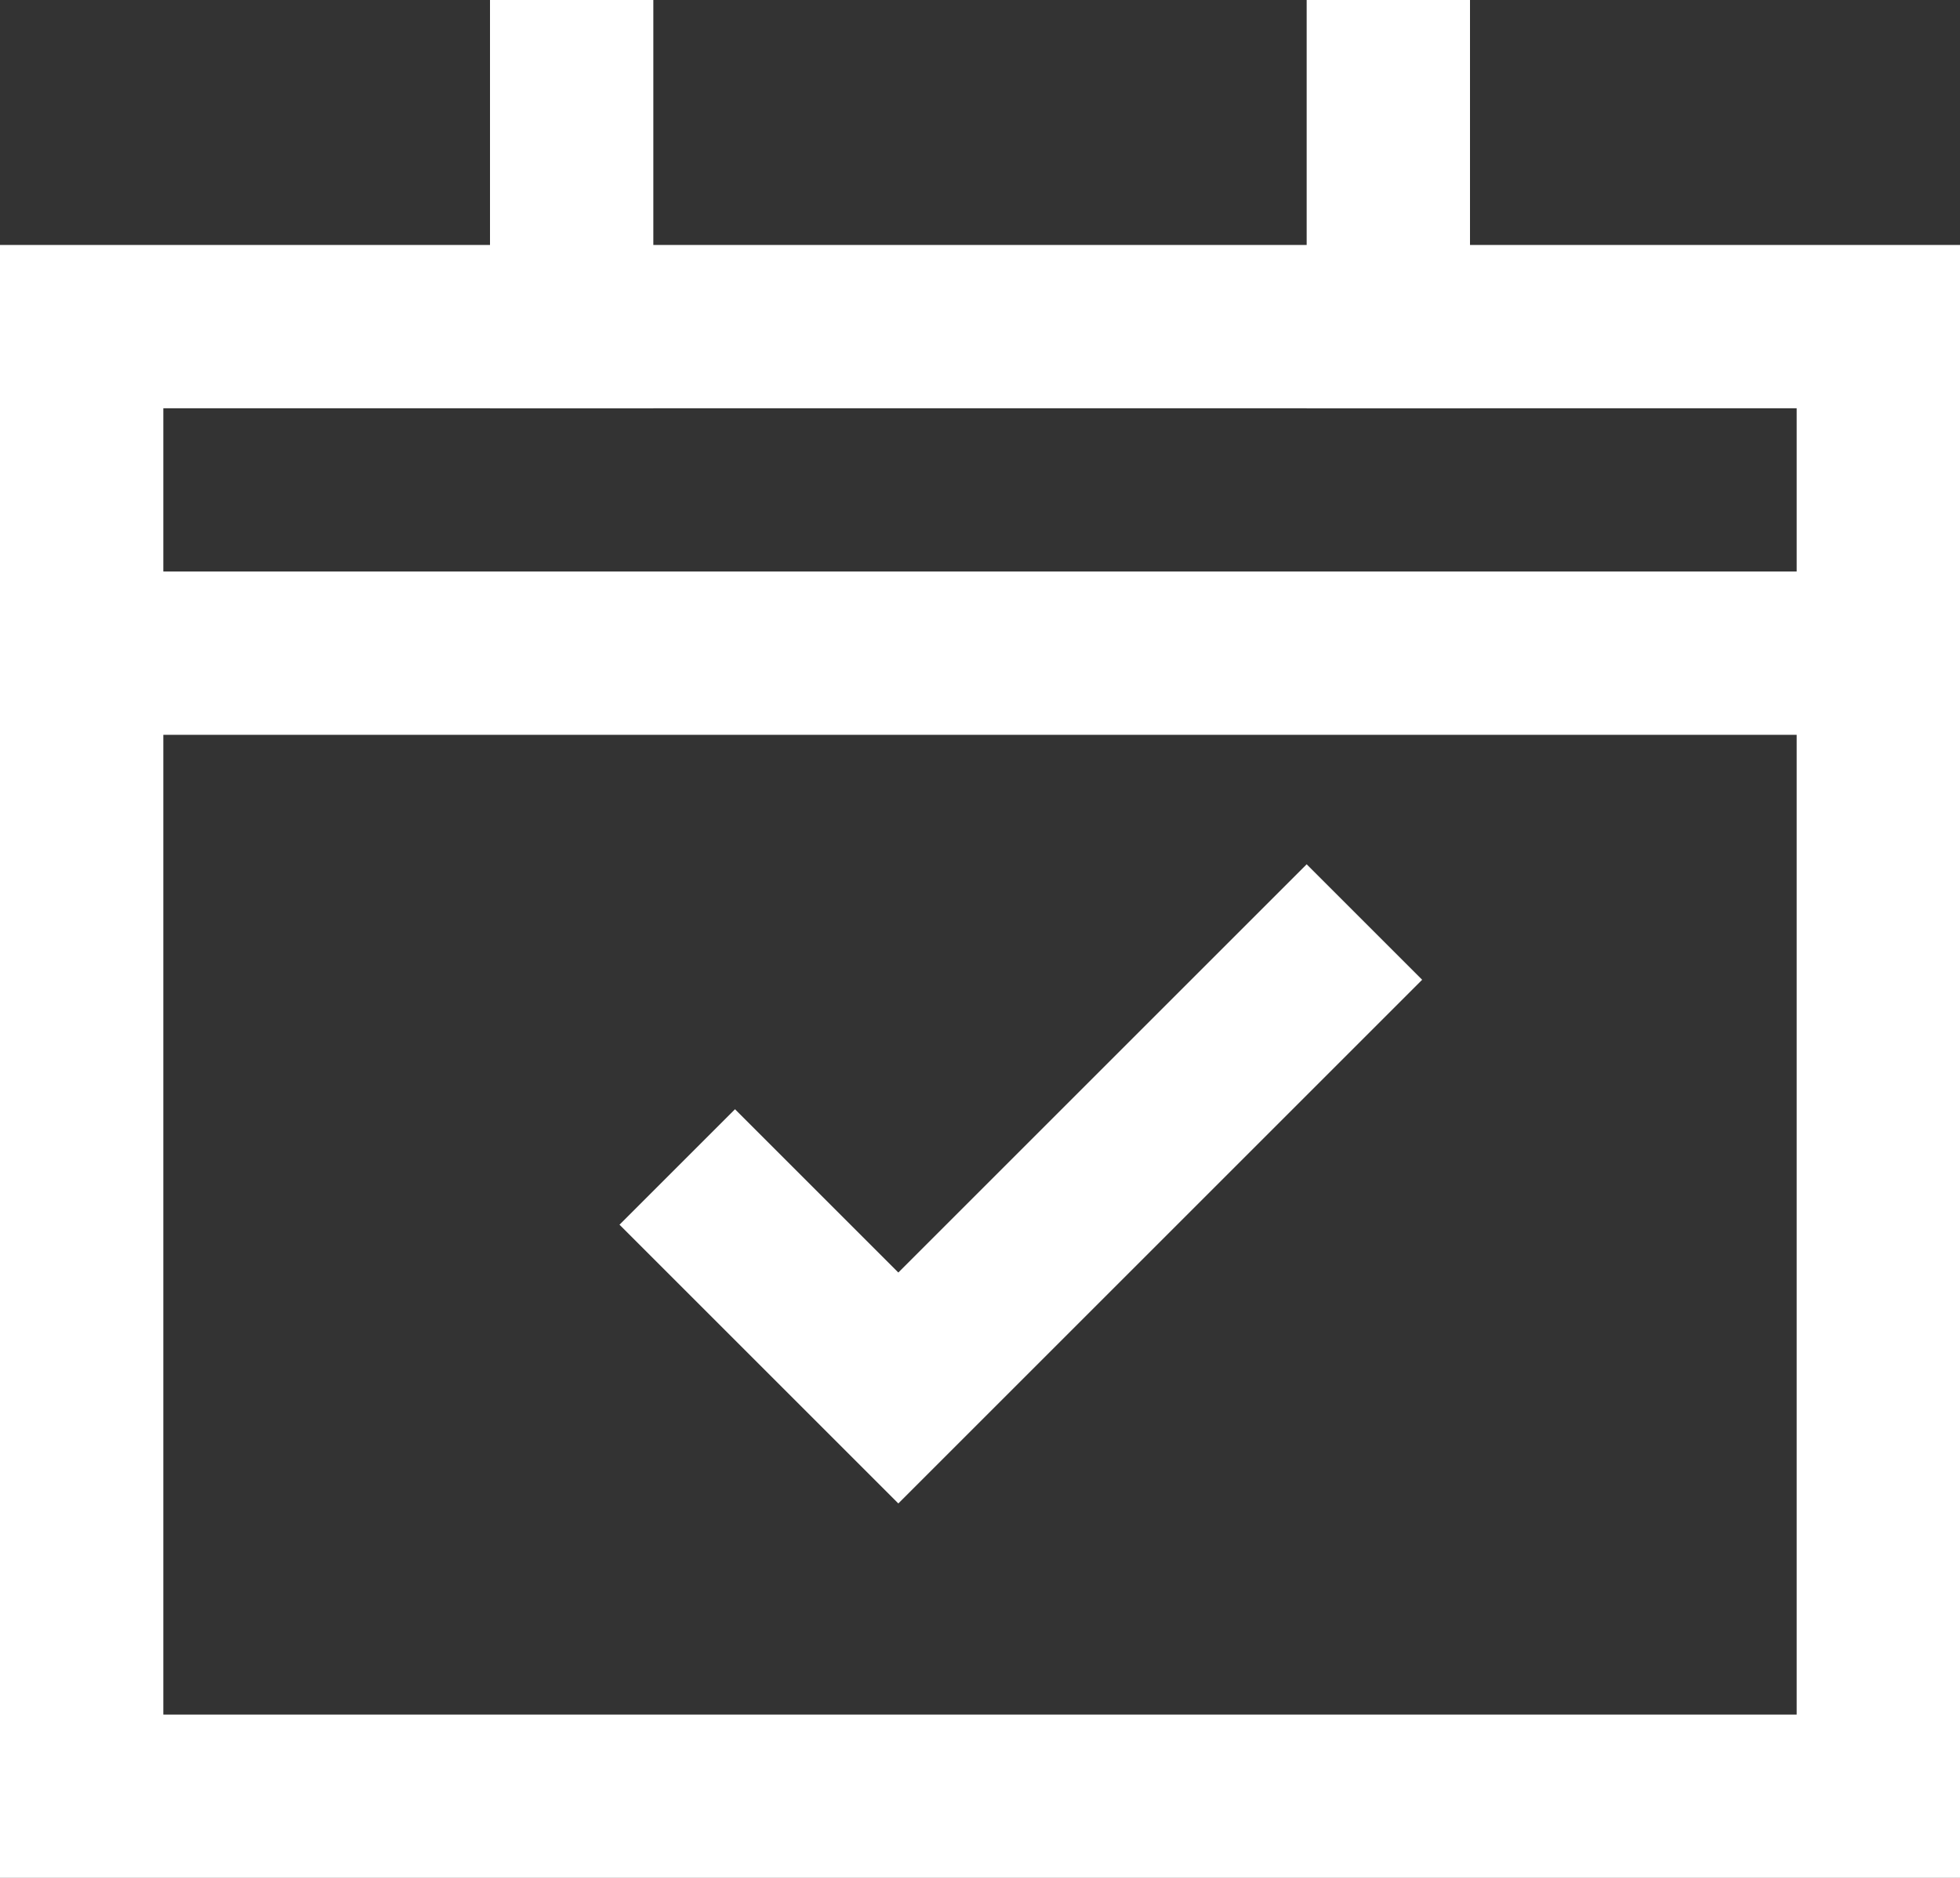
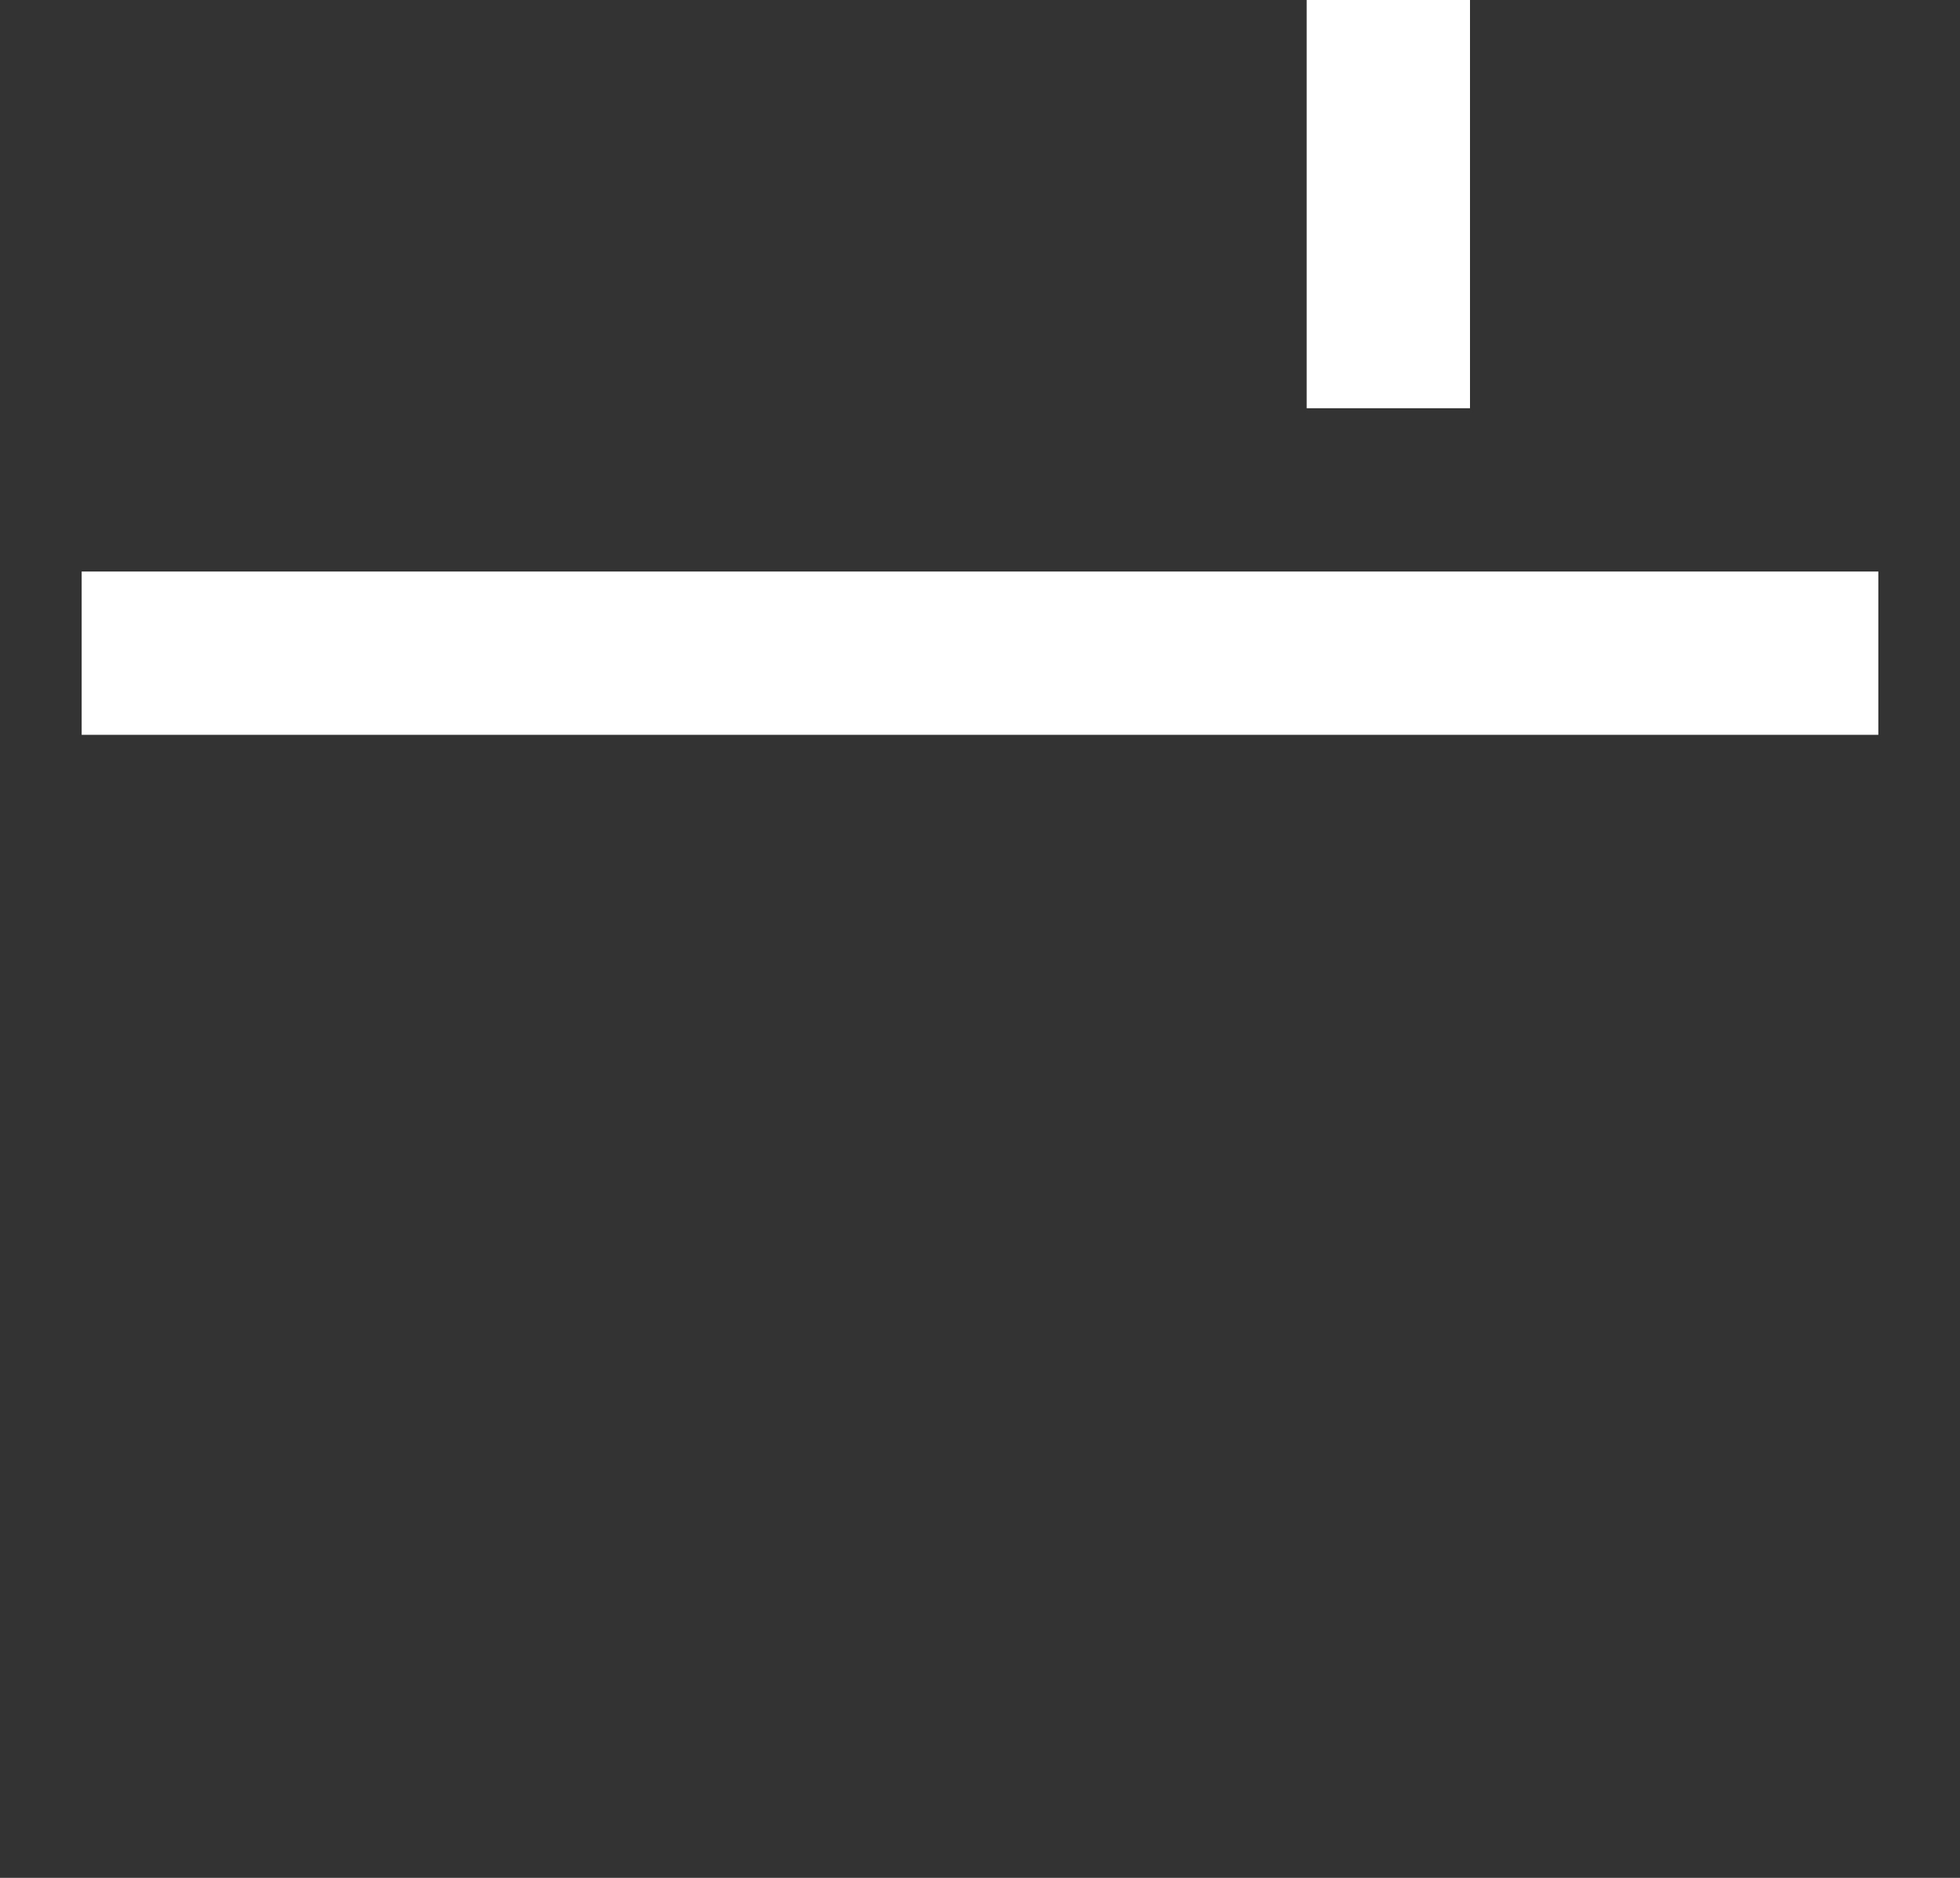
<svg xmlns="http://www.w3.org/2000/svg" width="24px" height="23px" viewBox="0 0 24 23" version="1.1">
  <rect x="0" y="0" width="24" height="23" fill="#333333" stroke="none" />
  <title>Planungssicherheit</title>
  <g id="Page-1" stroke="none" stroke-width="1" fill="none" fill-rule="evenodd">
    <g id="Icons" transform="translate(-579, -422)" stroke="#FFFFFF" stroke-width="2">
      <g id="Planungssicherheit" transform="translate(580, 423)">
-         <polyline id="Path" stroke-linecap="square" points="8 14 10 16 15 11" />
-         <rect id="Rectangle" stroke-linecap="square" x="0" y="3" width="22" height="18" />
        <line x1="16" y1="3" x2="16" y2="0" id="Path" stroke-linecap="square" />
-         <line x1="6" y1="3" x2="6" y2="0" id="Path" stroke-linecap="square" />
        <line x1="0" y1="7" x2="22" y2="7" id="Path" />
      </g>
    </g>
  </g>
</svg>